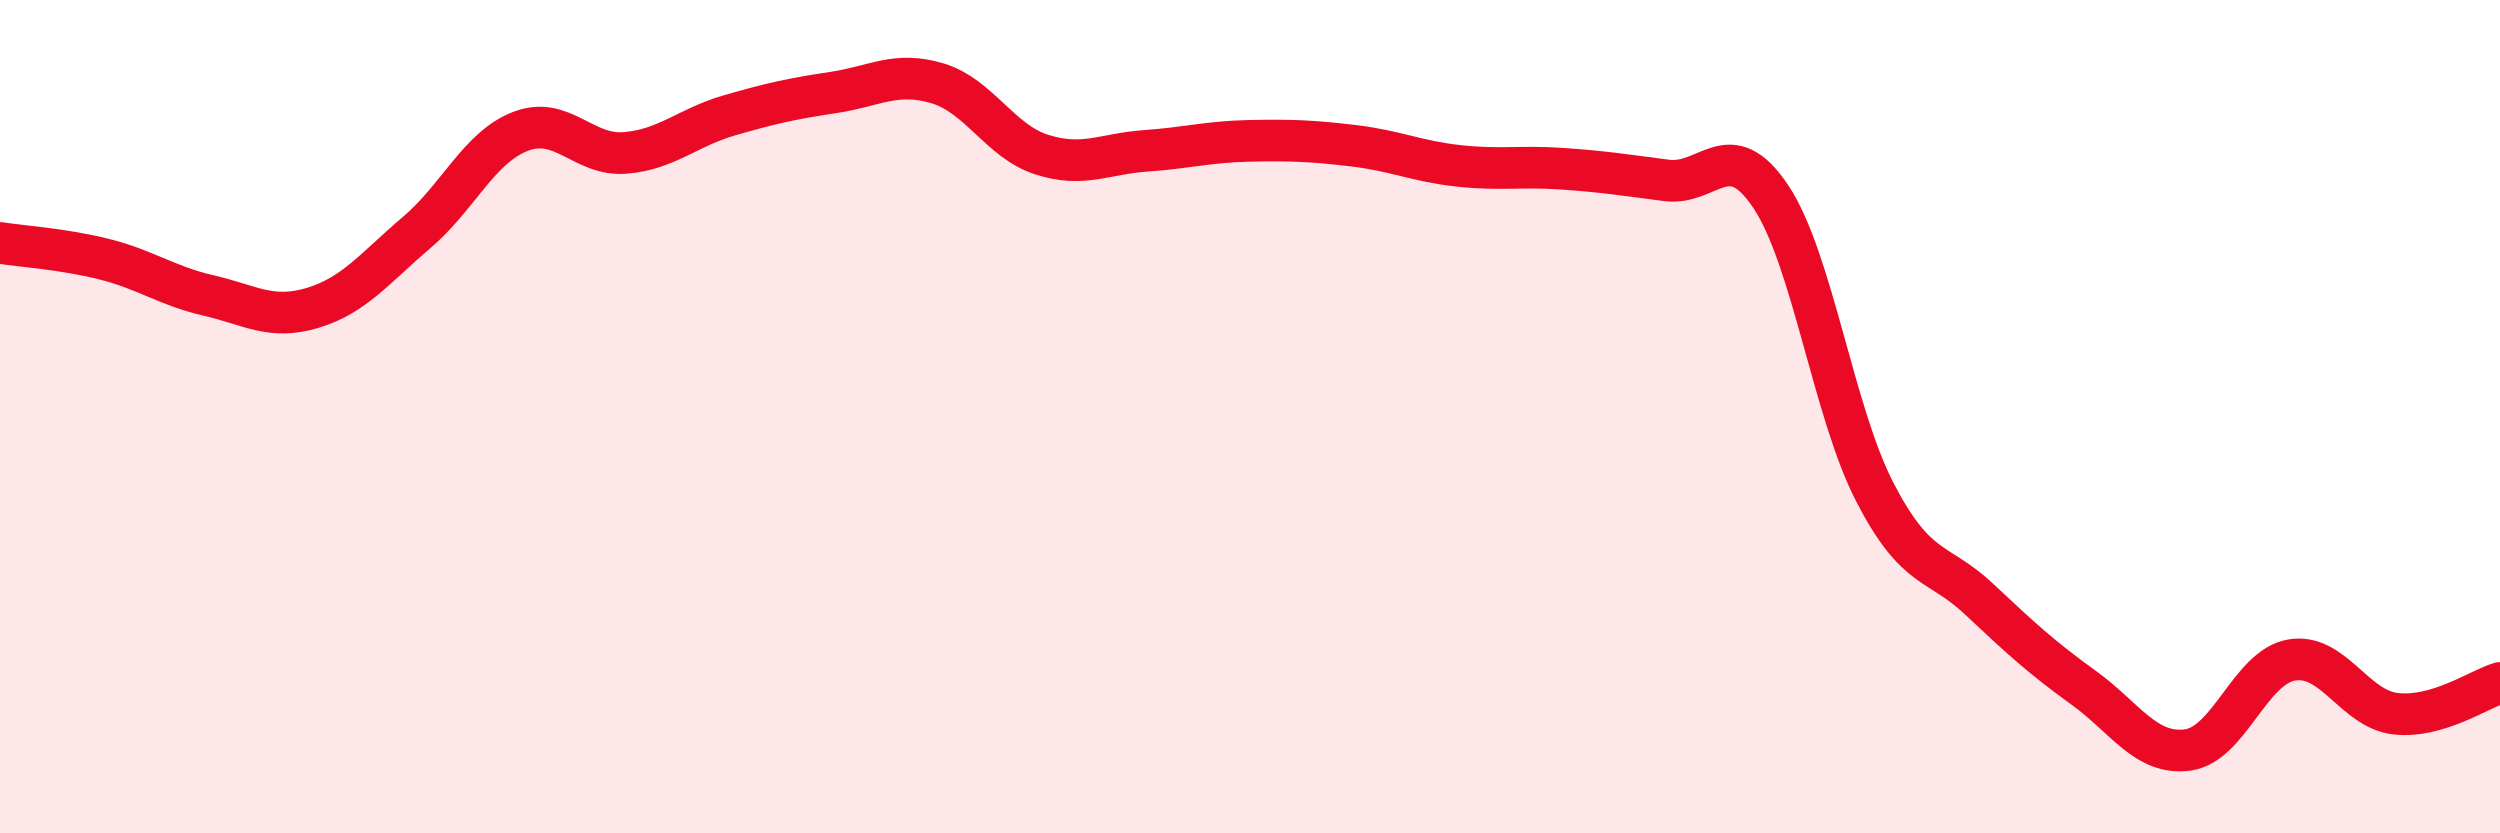
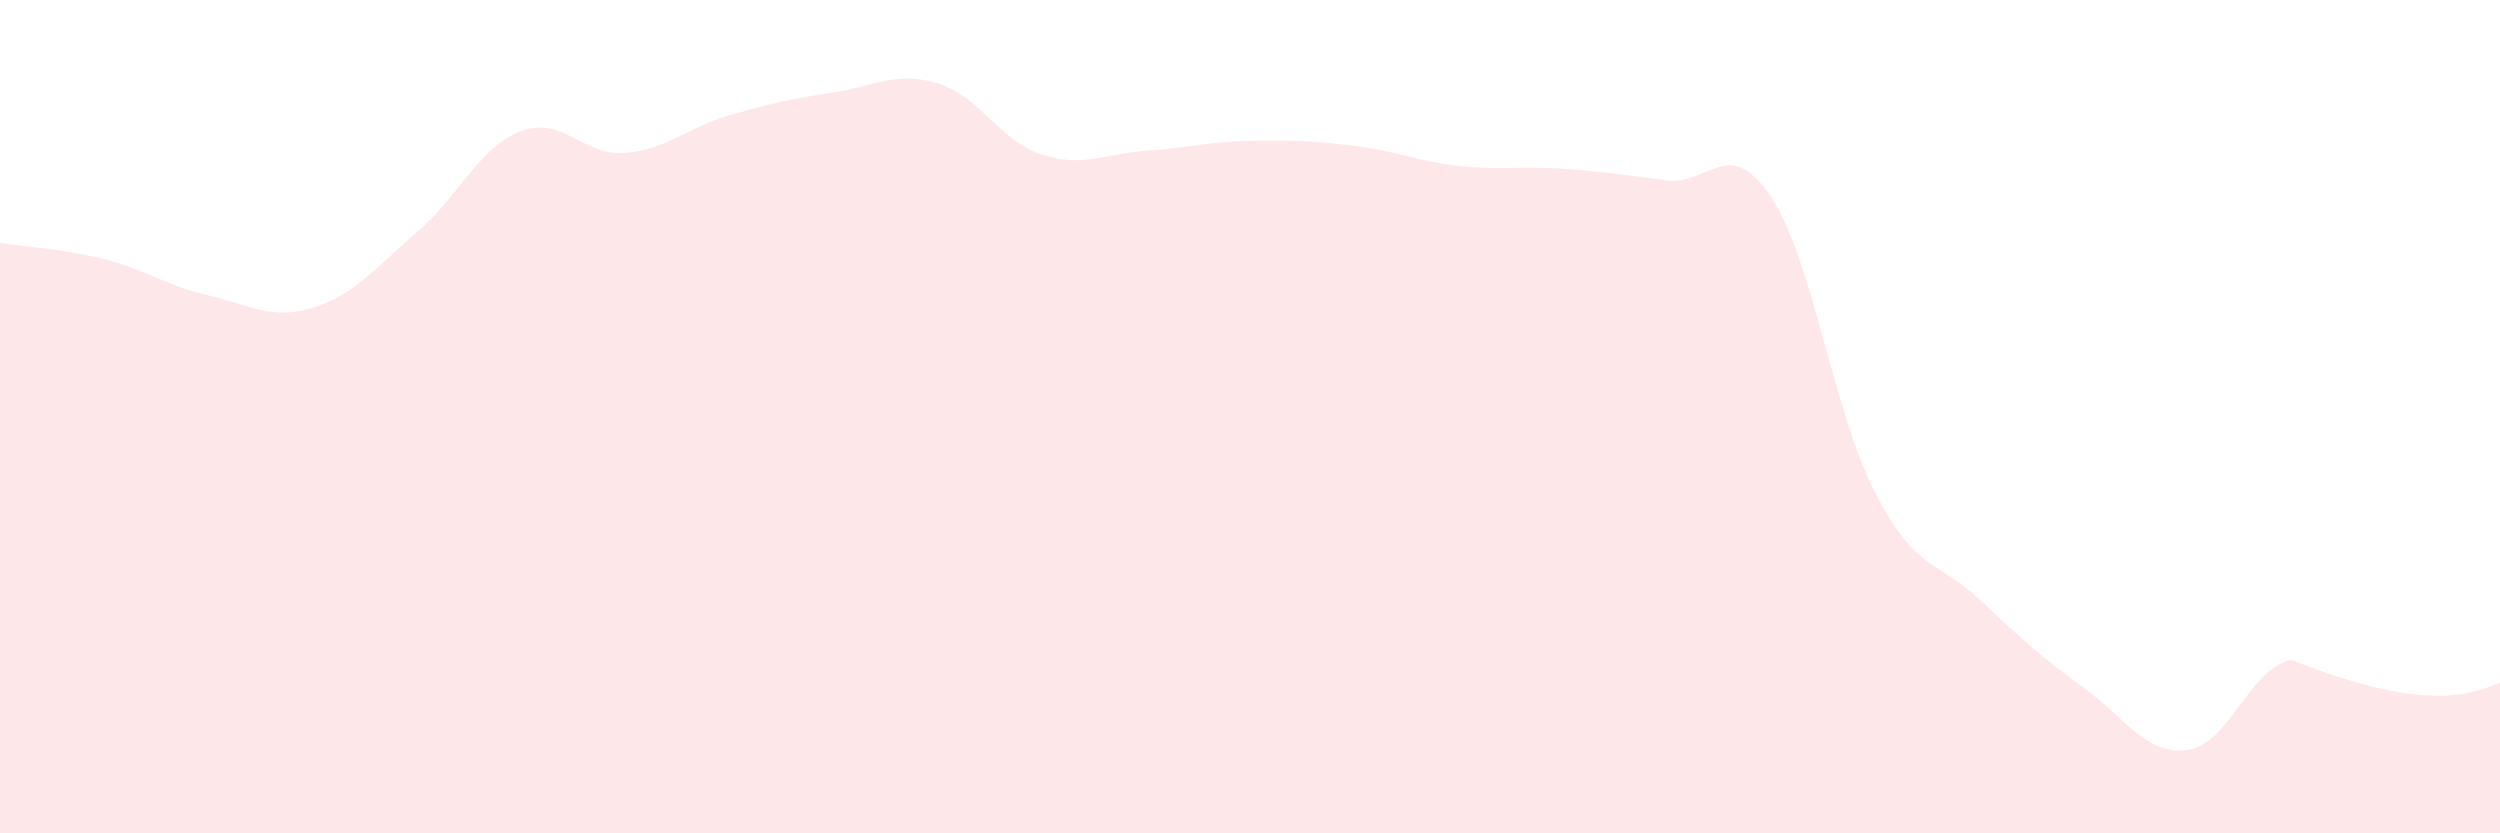
<svg xmlns="http://www.w3.org/2000/svg" width="60" height="20" viewBox="0 0 60 20">
-   <path d="M 0,5.83 C 0.5,5.91 1.5,5.97 2.5,6.22 C 3.5,6.47 4,6.86 5,7.09 C 6,7.32 6.5,7.69 7.5,7.39 C 8.5,7.09 9,6.43 10,5.58 C 11,4.73 11.5,3.53 12.5,3.15 C 13.5,2.77 14,3.75 15,3.67 C 16,3.59 16.5,3.06 17.5,2.77 C 18.5,2.48 19,2.37 20,2.22 C 21,2.07 21.5,1.7 22.5,2 C 23.5,2.3 24,3.39 25,3.71 C 26,4.03 26.5,3.69 27.5,3.62 C 28.5,3.55 29,3.4 30,3.38 C 31,3.36 31.5,3.38 32.5,3.5 C 33.5,3.62 34,3.87 35,3.98 C 36,4.09 36.5,3.98 37.5,4.05 C 38.5,4.12 39,4.2 40,4.33 C 41,4.46 41.5,3.22 42.5,4.72 C 43.5,6.22 44,9.89 45,11.82 C 46,13.75 46.5,13.44 47.5,14.38 C 48.5,15.32 49,15.78 50,16.5 C 51,17.22 51.5,18.13 52.5,18 C 53.5,17.87 54,16.01 55,15.84 C 56,15.67 56.5,17.02 57.5,17.13 C 58.5,17.24 59.5,16.54 60,16.39L60 20L0 20Z" fill="#EB0A25" opacity="0.1" stroke-linecap="round" stroke-linejoin="round" />
-   <path d="M 0,5.83 C 0.5,5.91 1.5,5.97 2.5,6.22 C 3.5,6.47 4,6.86 5,7.09 C 6,7.32 6.5,7.69 7.5,7.39 C 8.5,7.09 9,6.43 10,5.58 C 11,4.73 11.5,3.53 12.5,3.15 C 13.5,2.77 14,3.75 15,3.67 C 16,3.59 16.5,3.06 17.5,2.77 C 18.5,2.48 19,2.37 20,2.22 C 21,2.07 21.5,1.7 22.5,2 C 23.5,2.3 24,3.39 25,3.71 C 26,4.03 26.5,3.69 27.5,3.62 C 28.5,3.55 29,3.4 30,3.38 C 31,3.36 31.5,3.38 32.5,3.5 C 33.5,3.62 34,3.87 35,3.98 C 36,4.09 36.5,3.98 37.5,4.05 C 38.5,4.12 39,4.2 40,4.33 C 41,4.46 41.5,3.22 42.5,4.72 C 43.5,6.22 44,9.89 45,11.82 C 46,13.75 46.5,13.44 47.5,14.38 C 48.5,15.32 49,15.78 50,16.5 C 51,17.22 51.5,18.13 52.5,18 C 53.5,17.87 54,16.01 55,15.84 C 56,15.67 56.5,17.02 57.5,17.13 C 58.5,17.24 59.5,16.54 60,16.39" stroke="#EB0A25" stroke-width="1" fill="none" stroke-linecap="round" stroke-linejoin="round" />
+   <path d="M 0,5.83 C 0.5,5.91 1.5,5.97 2.5,6.22 C 3.5,6.47 4,6.86 5,7.09 C 6,7.32 6.5,7.69 7.5,7.39 C 8.5,7.09 9,6.43 10,5.58 C 11,4.73 11.5,3.53 12.5,3.15 C 13.5,2.77 14,3.75 15,3.67 C 16,3.59 16.5,3.06 17.5,2.77 C 18.5,2.48 19,2.37 20,2.22 C 21,2.07 21.5,1.7 22.5,2 C 23.5,2.3 24,3.39 25,3.71 C 26,4.03 26.5,3.69 27.5,3.62 C 28.5,3.55 29,3.4 30,3.38 C 31,3.36 31.5,3.38 32.5,3.5 C 33.5,3.62 34,3.87 35,3.98 C 36,4.09 36.5,3.98 37.5,4.05 C 38.5,4.12 39,4.2 40,4.33 C 41,4.46 41.5,3.22 42.5,4.72 C 43.5,6.22 44,9.89 45,11.82 C 46,13.75 46.5,13.44 47.5,14.38 C 48.5,15.32 49,15.78 50,16.5 C 51,17.22 51.5,18.13 52.5,18 C 53.5,17.87 54,16.01 55,15.84 C 58.5,17.24 59.5,16.54 60,16.39L60 20L0 20Z" fill="#EB0A25" opacity="0.1" stroke-linecap="round" stroke-linejoin="round" />
</svg>